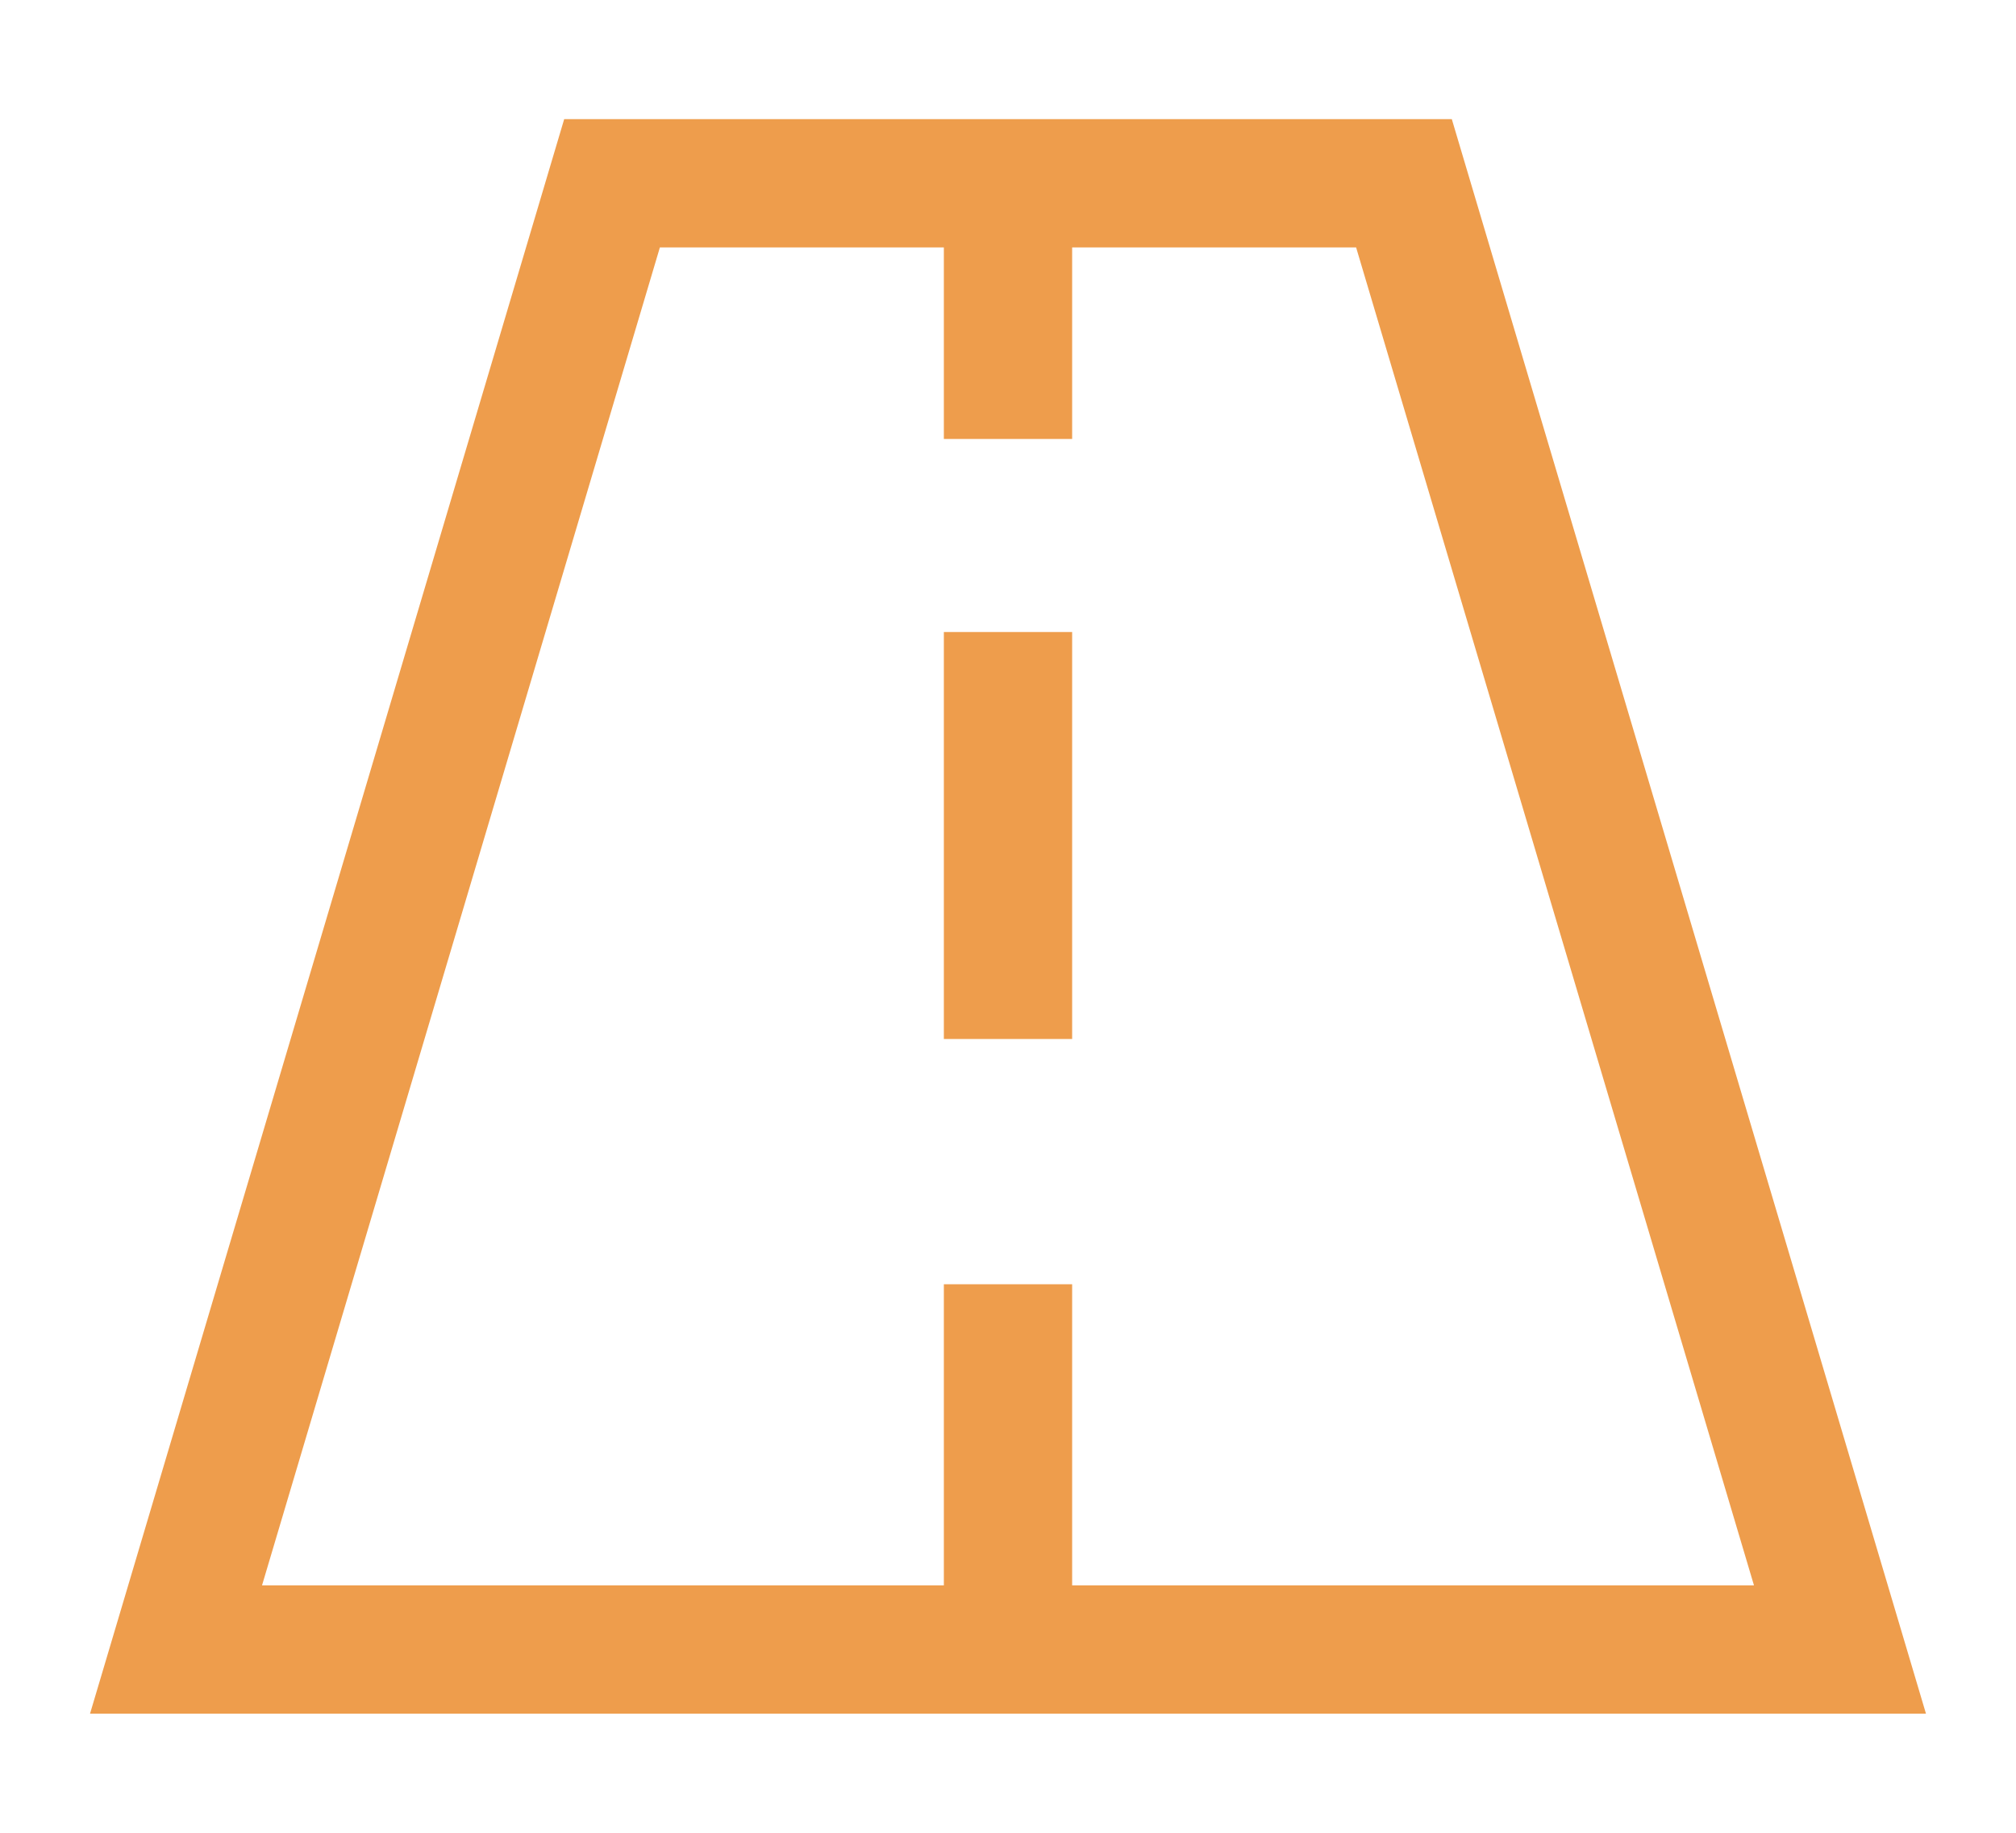
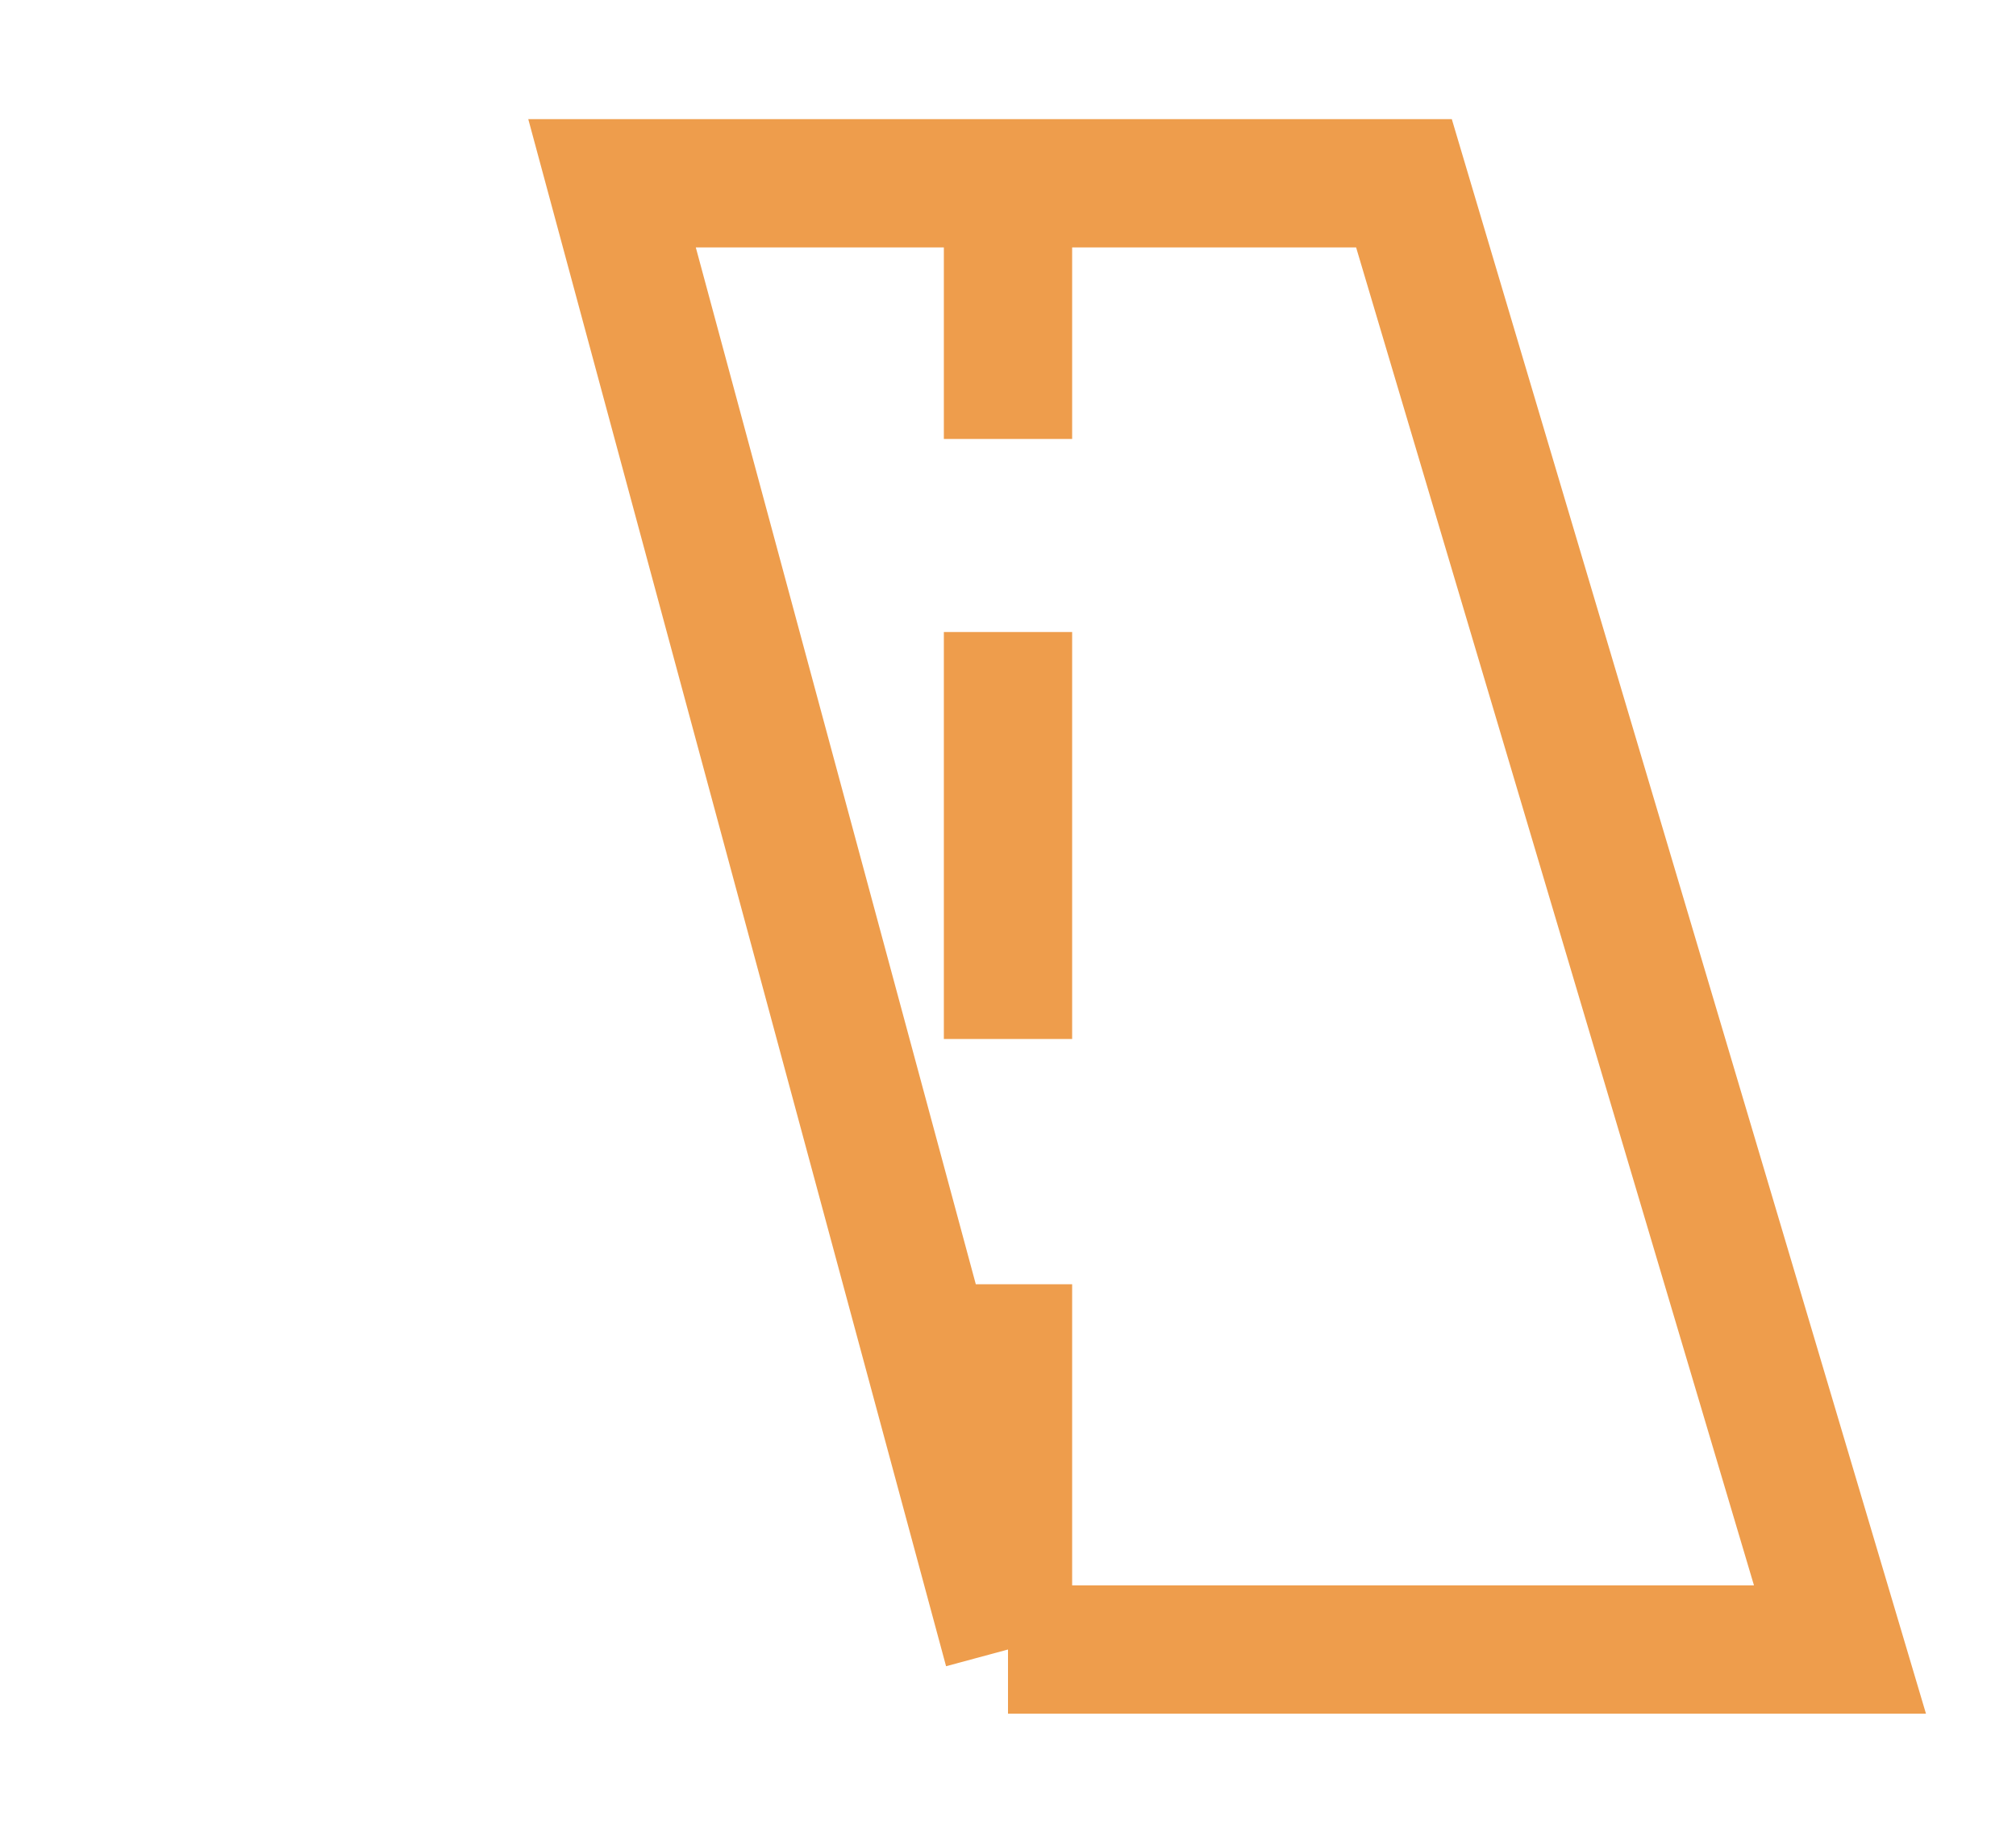
<svg xmlns="http://www.w3.org/2000/svg" width="22" height="20" viewBox="0 0 22 20" fill="none">
-   <path d="M11 2H6.679L1.921 18L11 18M11 2H15.321L20.079 18H11M11 2V4.79M11 18V14.014M11 6.897V11.338" stroke="#EE9D4C" stroke-width="1.4" />
+   <path d="M11 2H6.679L11 18M11 2H15.321L20.079 18H11M11 2V4.79M11 18V14.014M11 6.897V11.338" stroke="#EE9D4C" stroke-width="1.4" />
</svg>